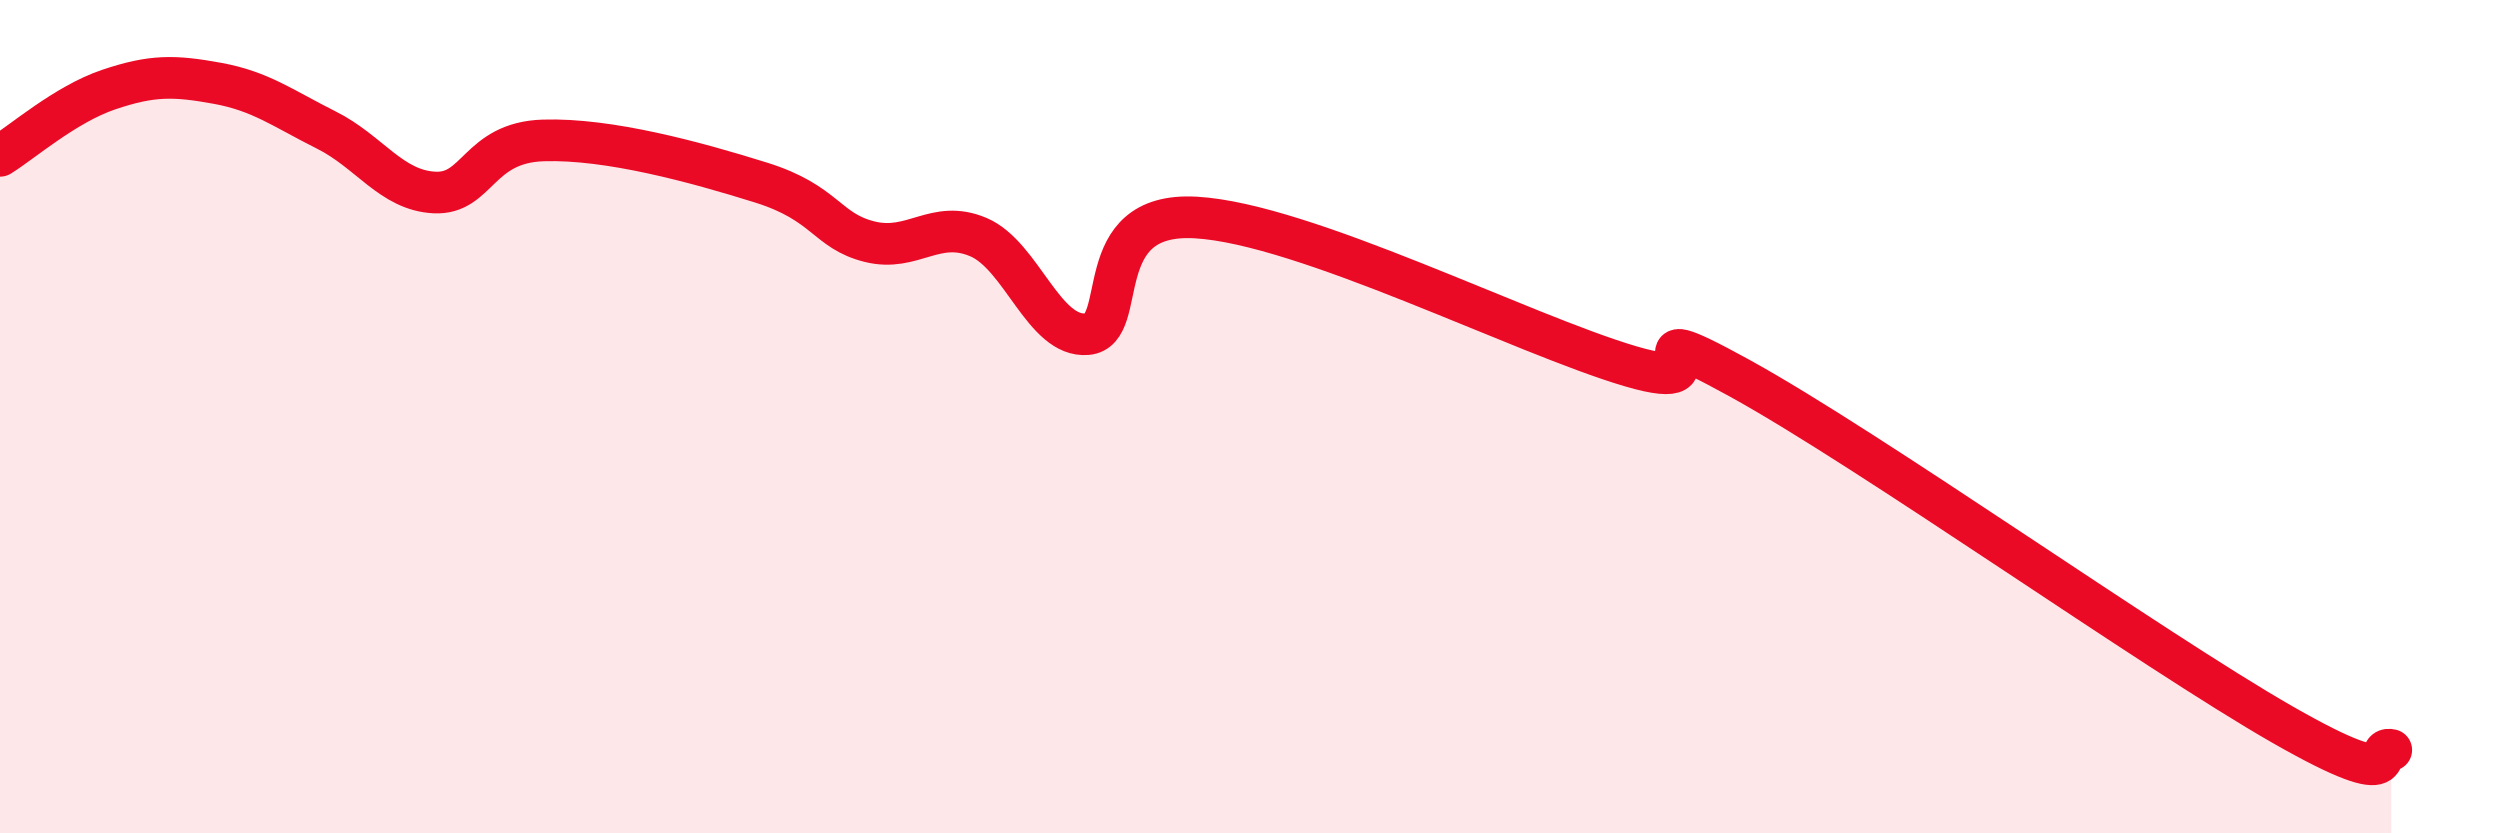
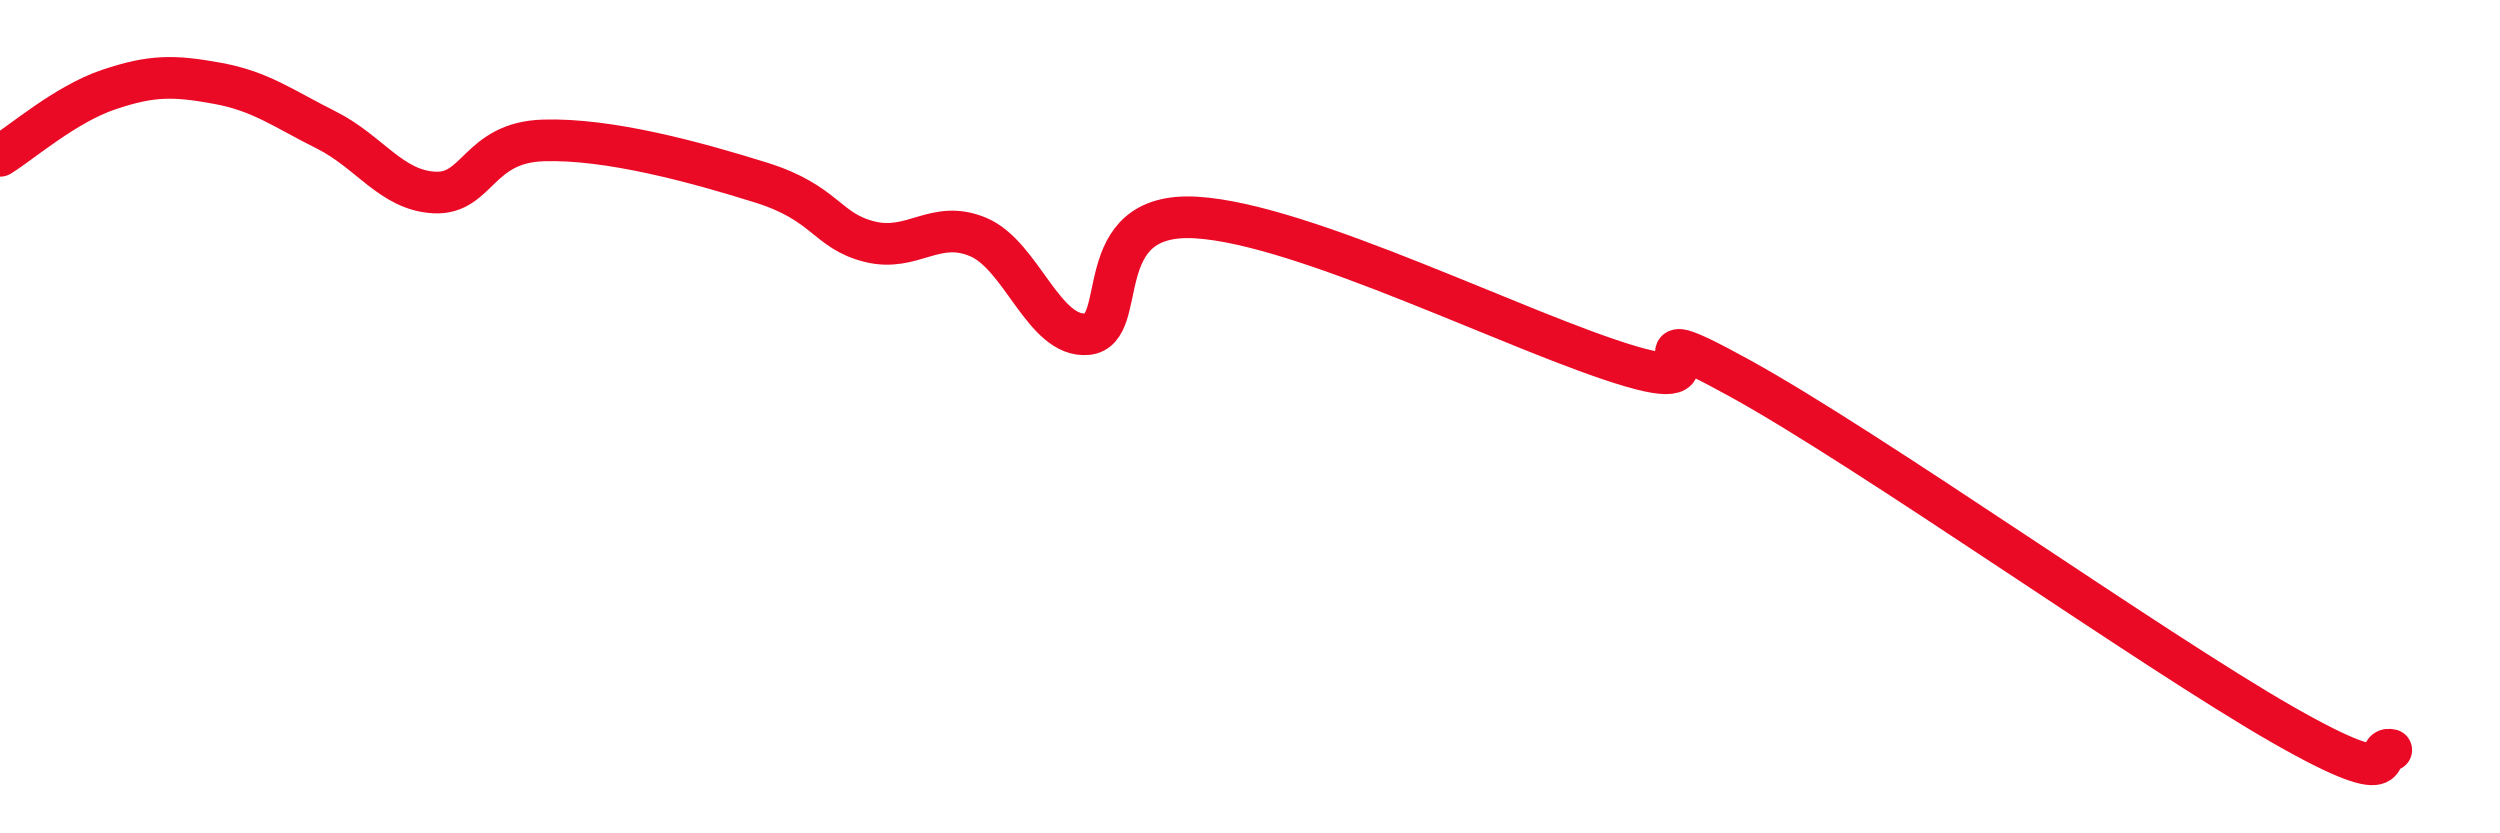
<svg xmlns="http://www.w3.org/2000/svg" width="60" height="20" viewBox="0 0 60 20">
-   <path d="M 0,3.74 C 0.52,3.42 1.57,2.5 2.61,2.15 C 3.65,1.8 4.18,1.81 5.22,2 C 6.26,2.19 6.79,2.6 7.83,3.12 C 8.87,3.64 9.39,4.57 10.43,4.62 C 11.47,4.67 11.47,3.42 13.04,3.37 C 14.61,3.32 16.69,3.89 18.26,4.38 C 19.83,4.87 19.83,5.54 20.87,5.8 C 21.91,6.06 22.44,5.25 23.48,5.69 C 24.52,6.13 25.05,8.11 26.09,8.02 C 27.13,7.93 26.09,5.07 28.7,5.22 C 31.31,5.37 36.52,8.02 39.13,8.79 C 41.74,9.56 38.61,7.35 41.74,9.07 C 44.87,10.79 51.65,15.6 54.78,17.39 C 57.91,19.18 56.87,17.88 57.39,18L57.39 20L0 20Z" fill="#EB0A25" opacity="0.1" stroke-linecap="round" stroke-linejoin="round" />
  <path d="M 0,3.74 C 0.52,3.42 1.57,2.5 2.61,2.15 C 3.65,1.8 4.18,1.81 5.22,2 C 6.26,2.19 6.79,2.6 7.83,3.12 C 8.87,3.64 9.39,4.57 10.43,4.62 C 11.47,4.67 11.47,3.42 13.04,3.37 C 14.61,3.32 16.69,3.89 18.26,4.38 C 19.83,4.87 19.83,5.54 20.87,5.8 C 21.91,6.06 22.44,5.25 23.48,5.69 C 24.52,6.13 25.05,8.11 26.09,8.02 C 27.13,7.93 26.09,5.07 28.7,5.22 C 31.31,5.37 36.52,8.02 39.13,8.79 C 41.74,9.56 38.61,7.35 41.74,9.07 C 44.87,10.79 51.65,15.6 54.78,17.39 C 57.91,19.18 56.87,17.88 57.39,18" stroke="#EB0A25" stroke-width="1" fill="none" stroke-linecap="round" stroke-linejoin="round" />
</svg>